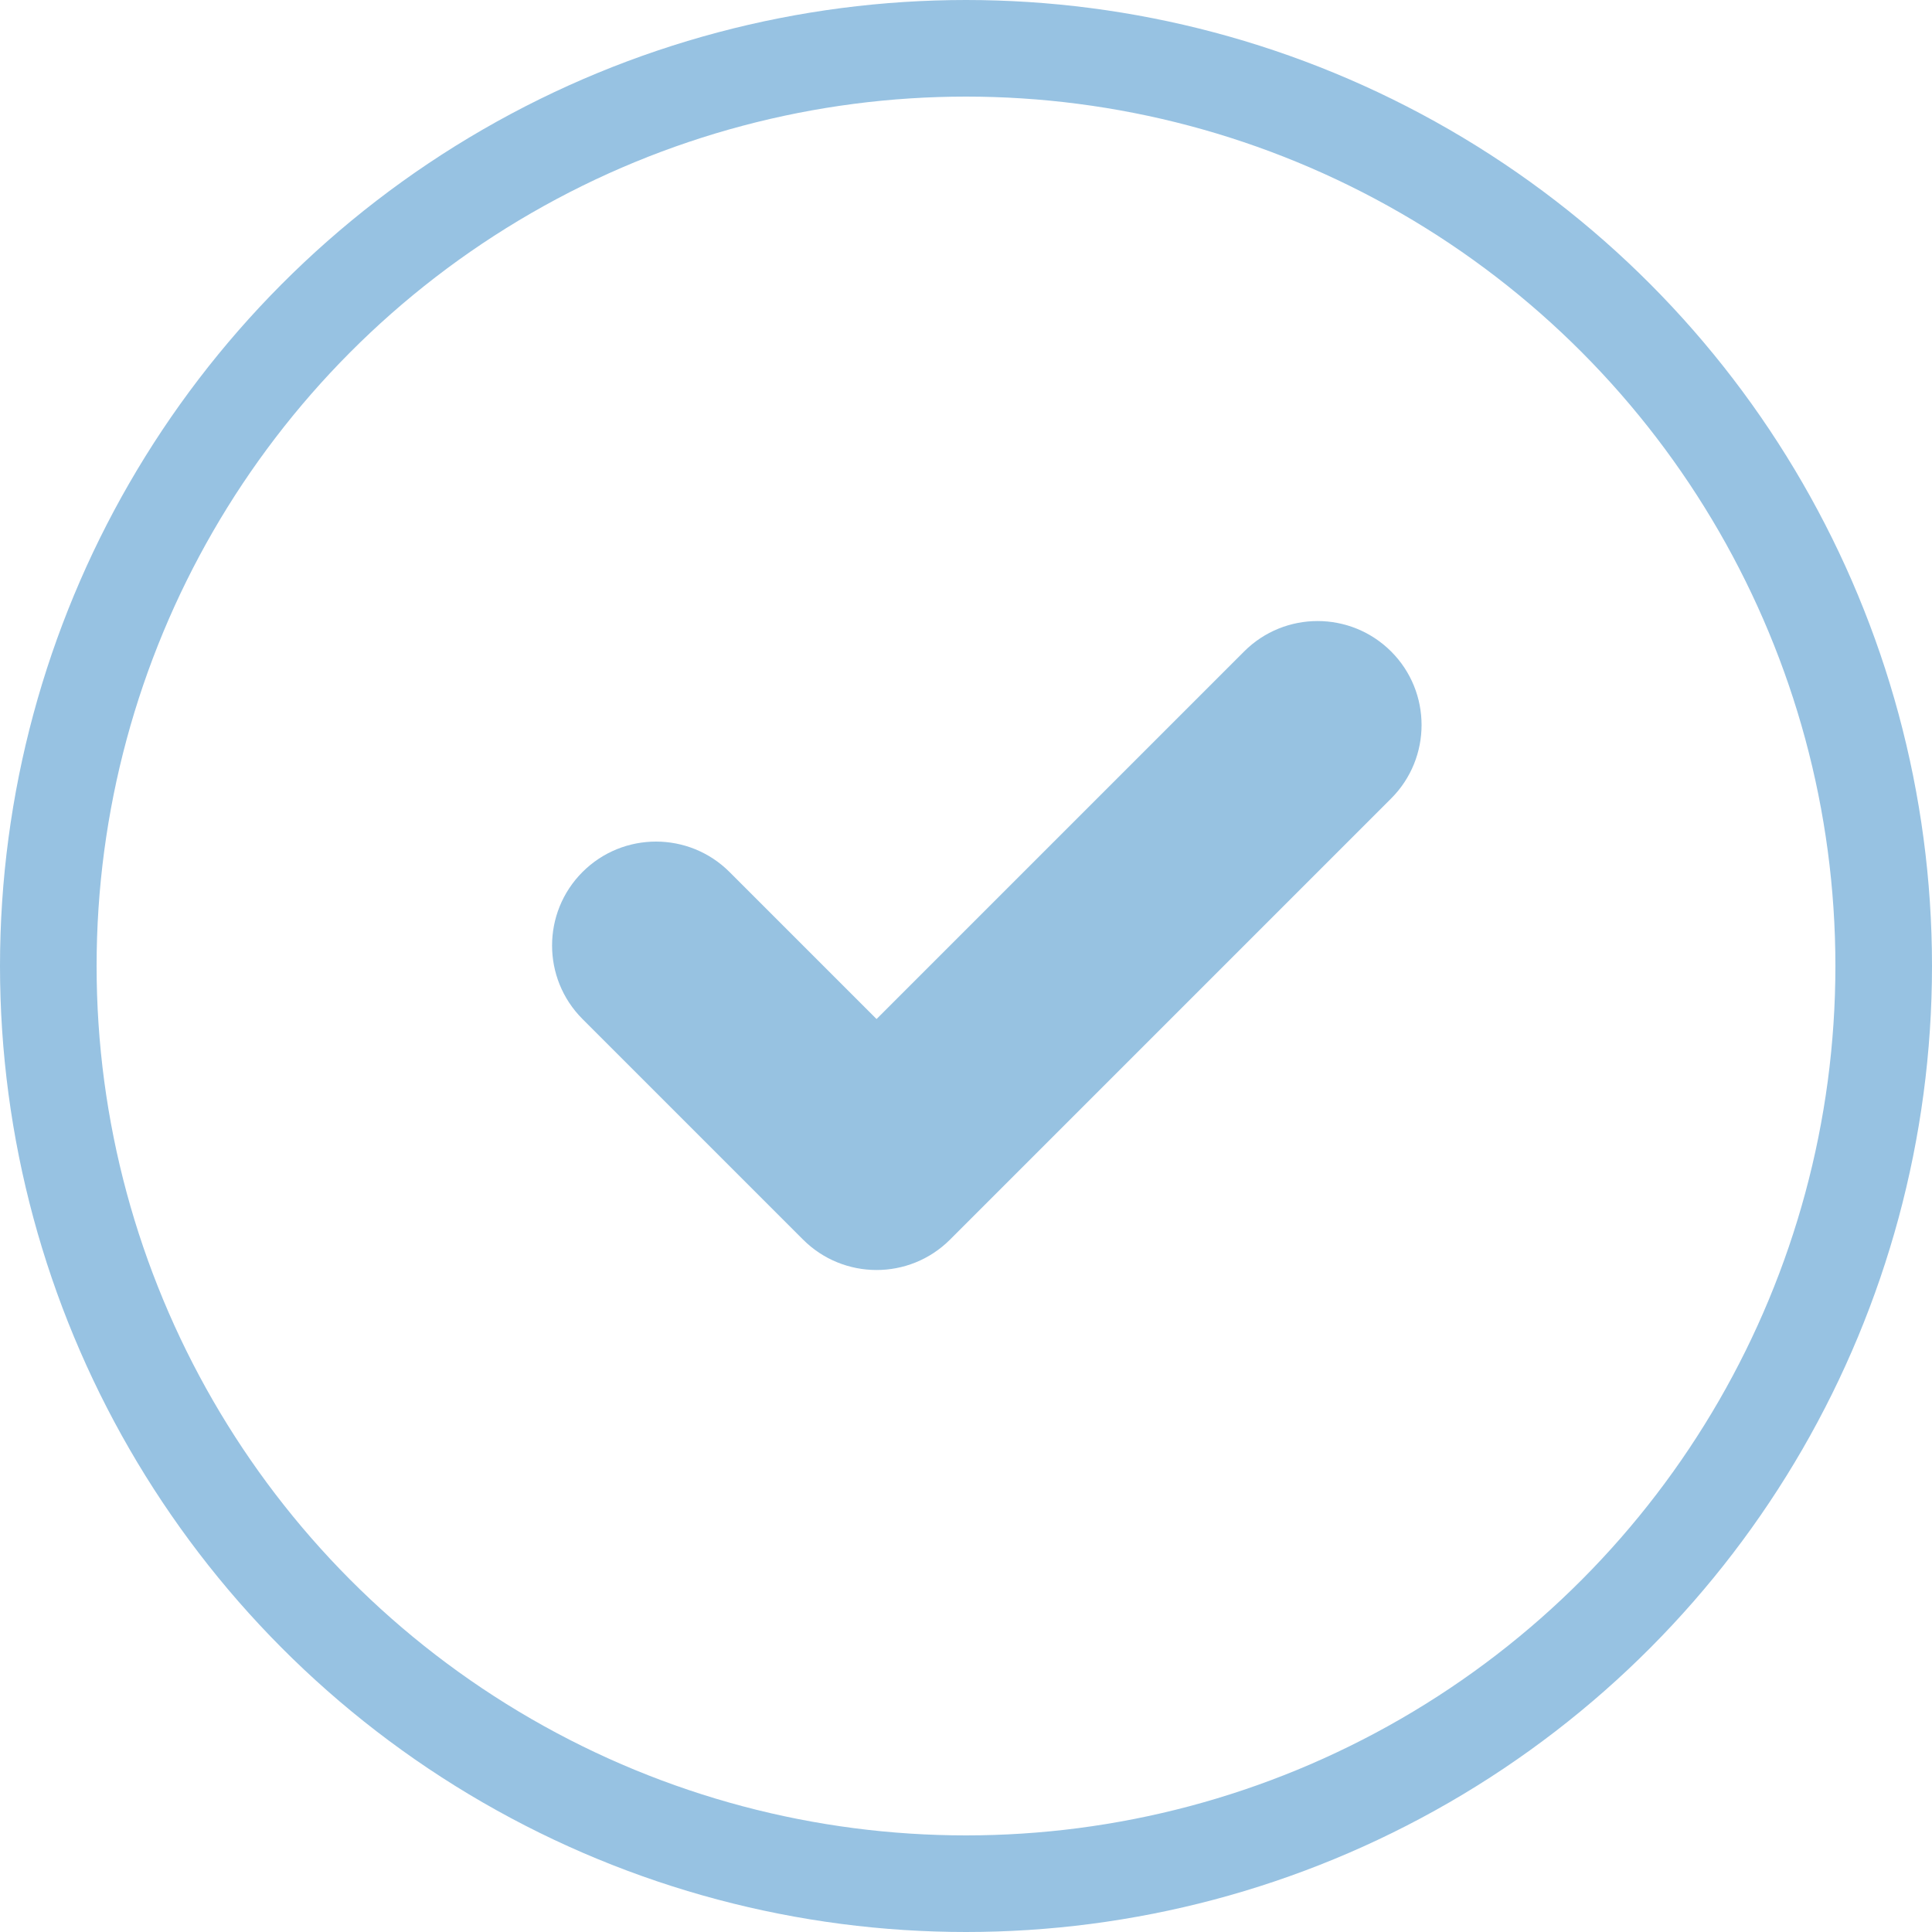
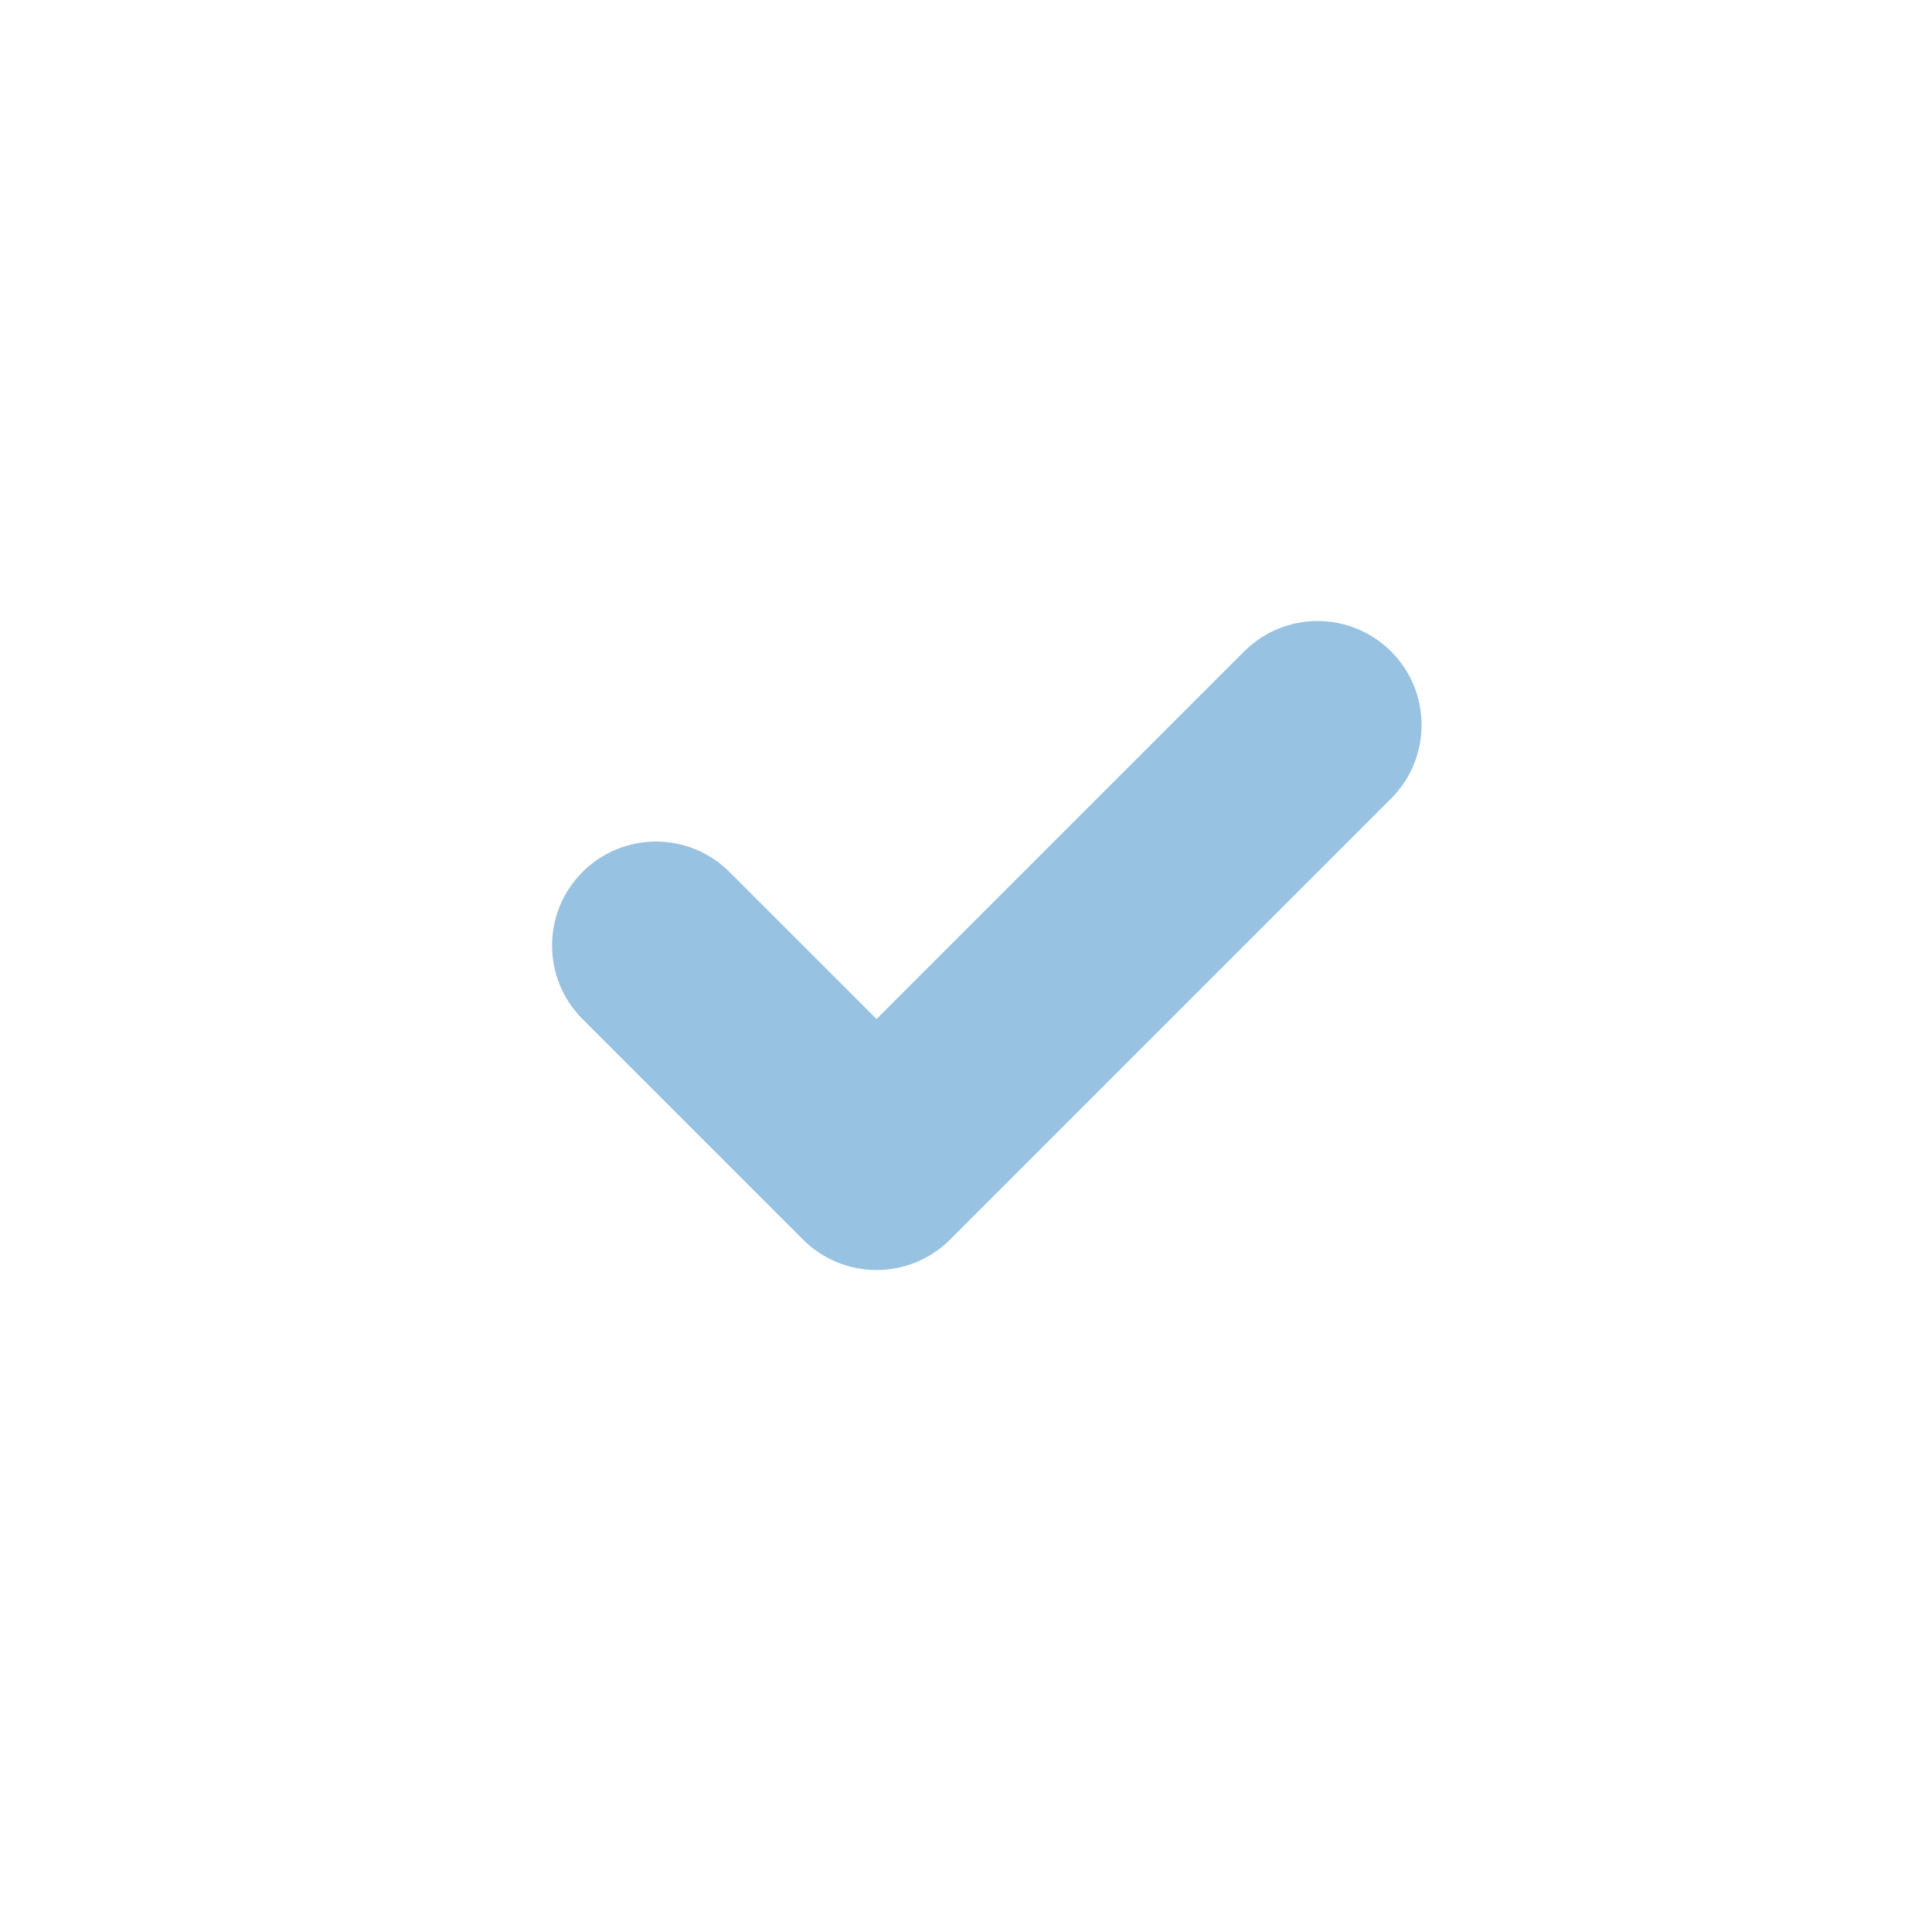
<svg xmlns="http://www.w3.org/2000/svg" width="20" height="20" viewBox="0 0 20 20" fill="none">
-   <circle cx="10" cy="10" r="9.5" stroke="#97C2E2" />
  <path fill-rule="evenodd" clip-rule="evenodd" d="M14.401 6.744C13.98 6.324 13.299 6.324 12.879 6.744L9.074 10.549L7.552 9.027C7.132 8.607 6.45 8.607 6.03 9.027C5.61 9.447 5.61 10.129 6.03 10.549L8.295 12.814C8.301 12.82 8.307 12.826 8.313 12.832C8.522 13.041 8.796 13.146 9.071 13.147C9.347 13.148 9.624 13.043 9.835 12.832C9.841 12.826 9.847 12.82 9.853 12.814L14.401 8.266C14.821 7.846 14.821 7.164 14.401 6.744Z" fill="#97C2E1" />
</svg>